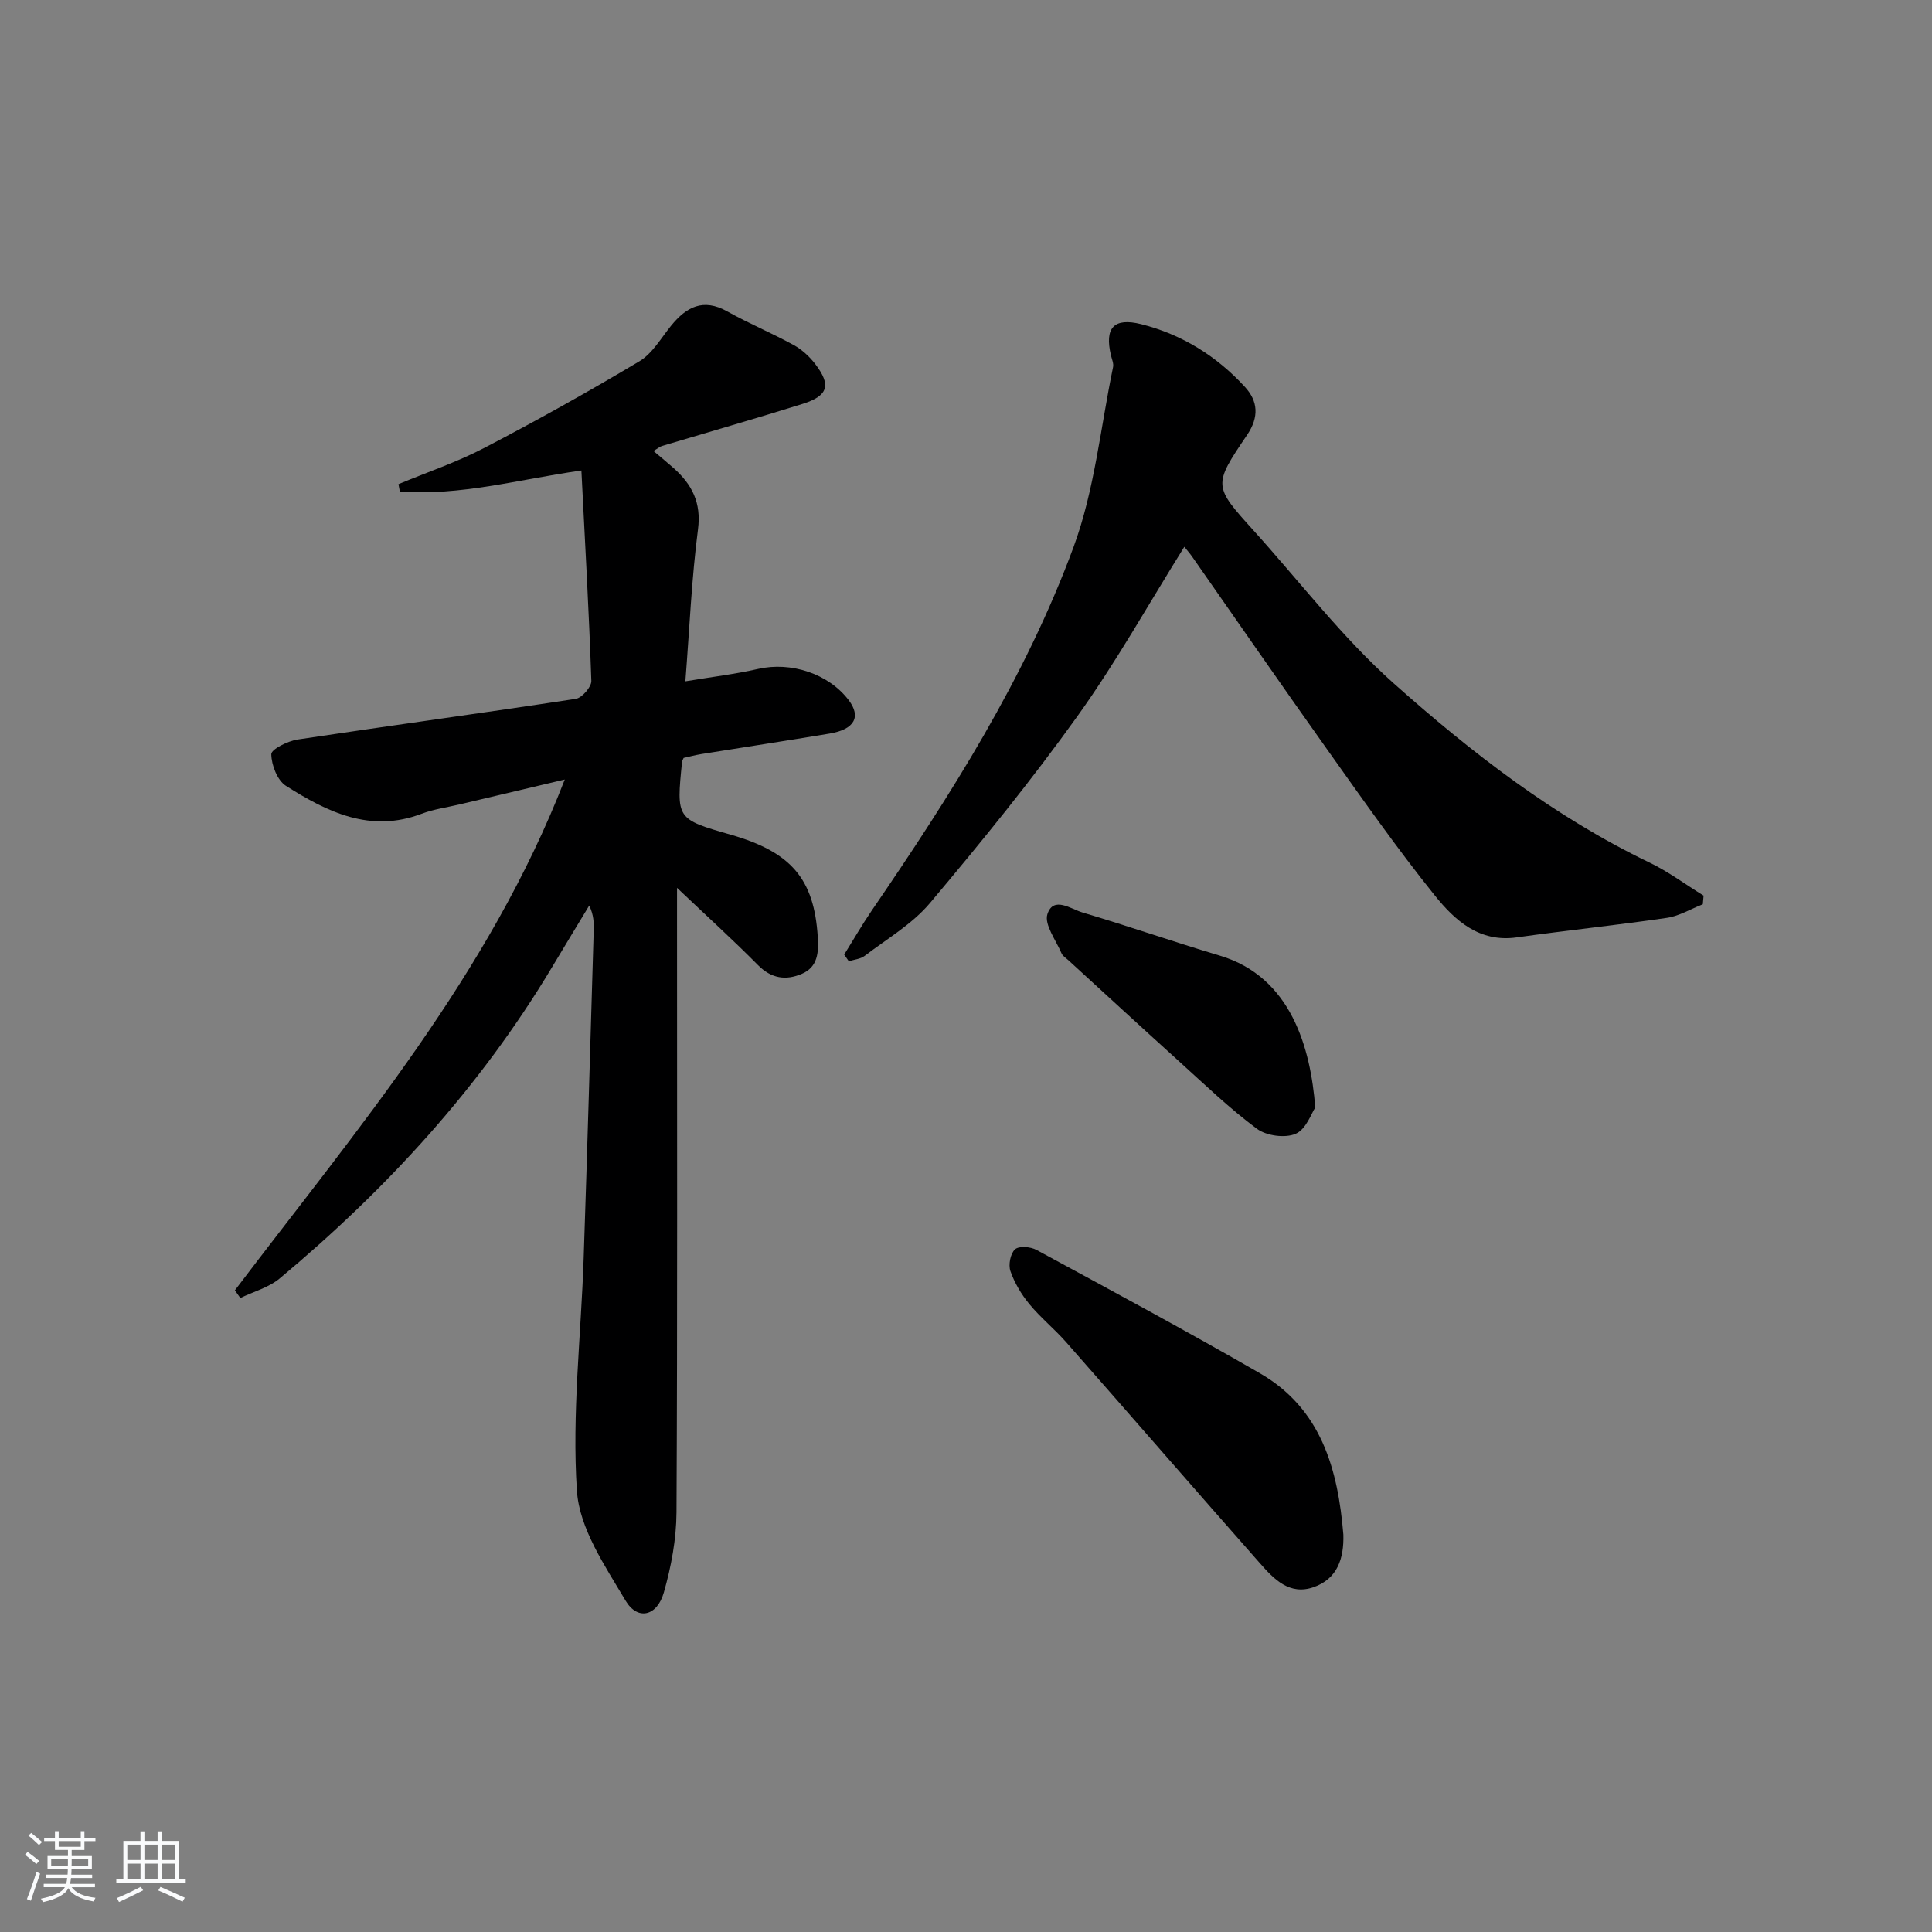
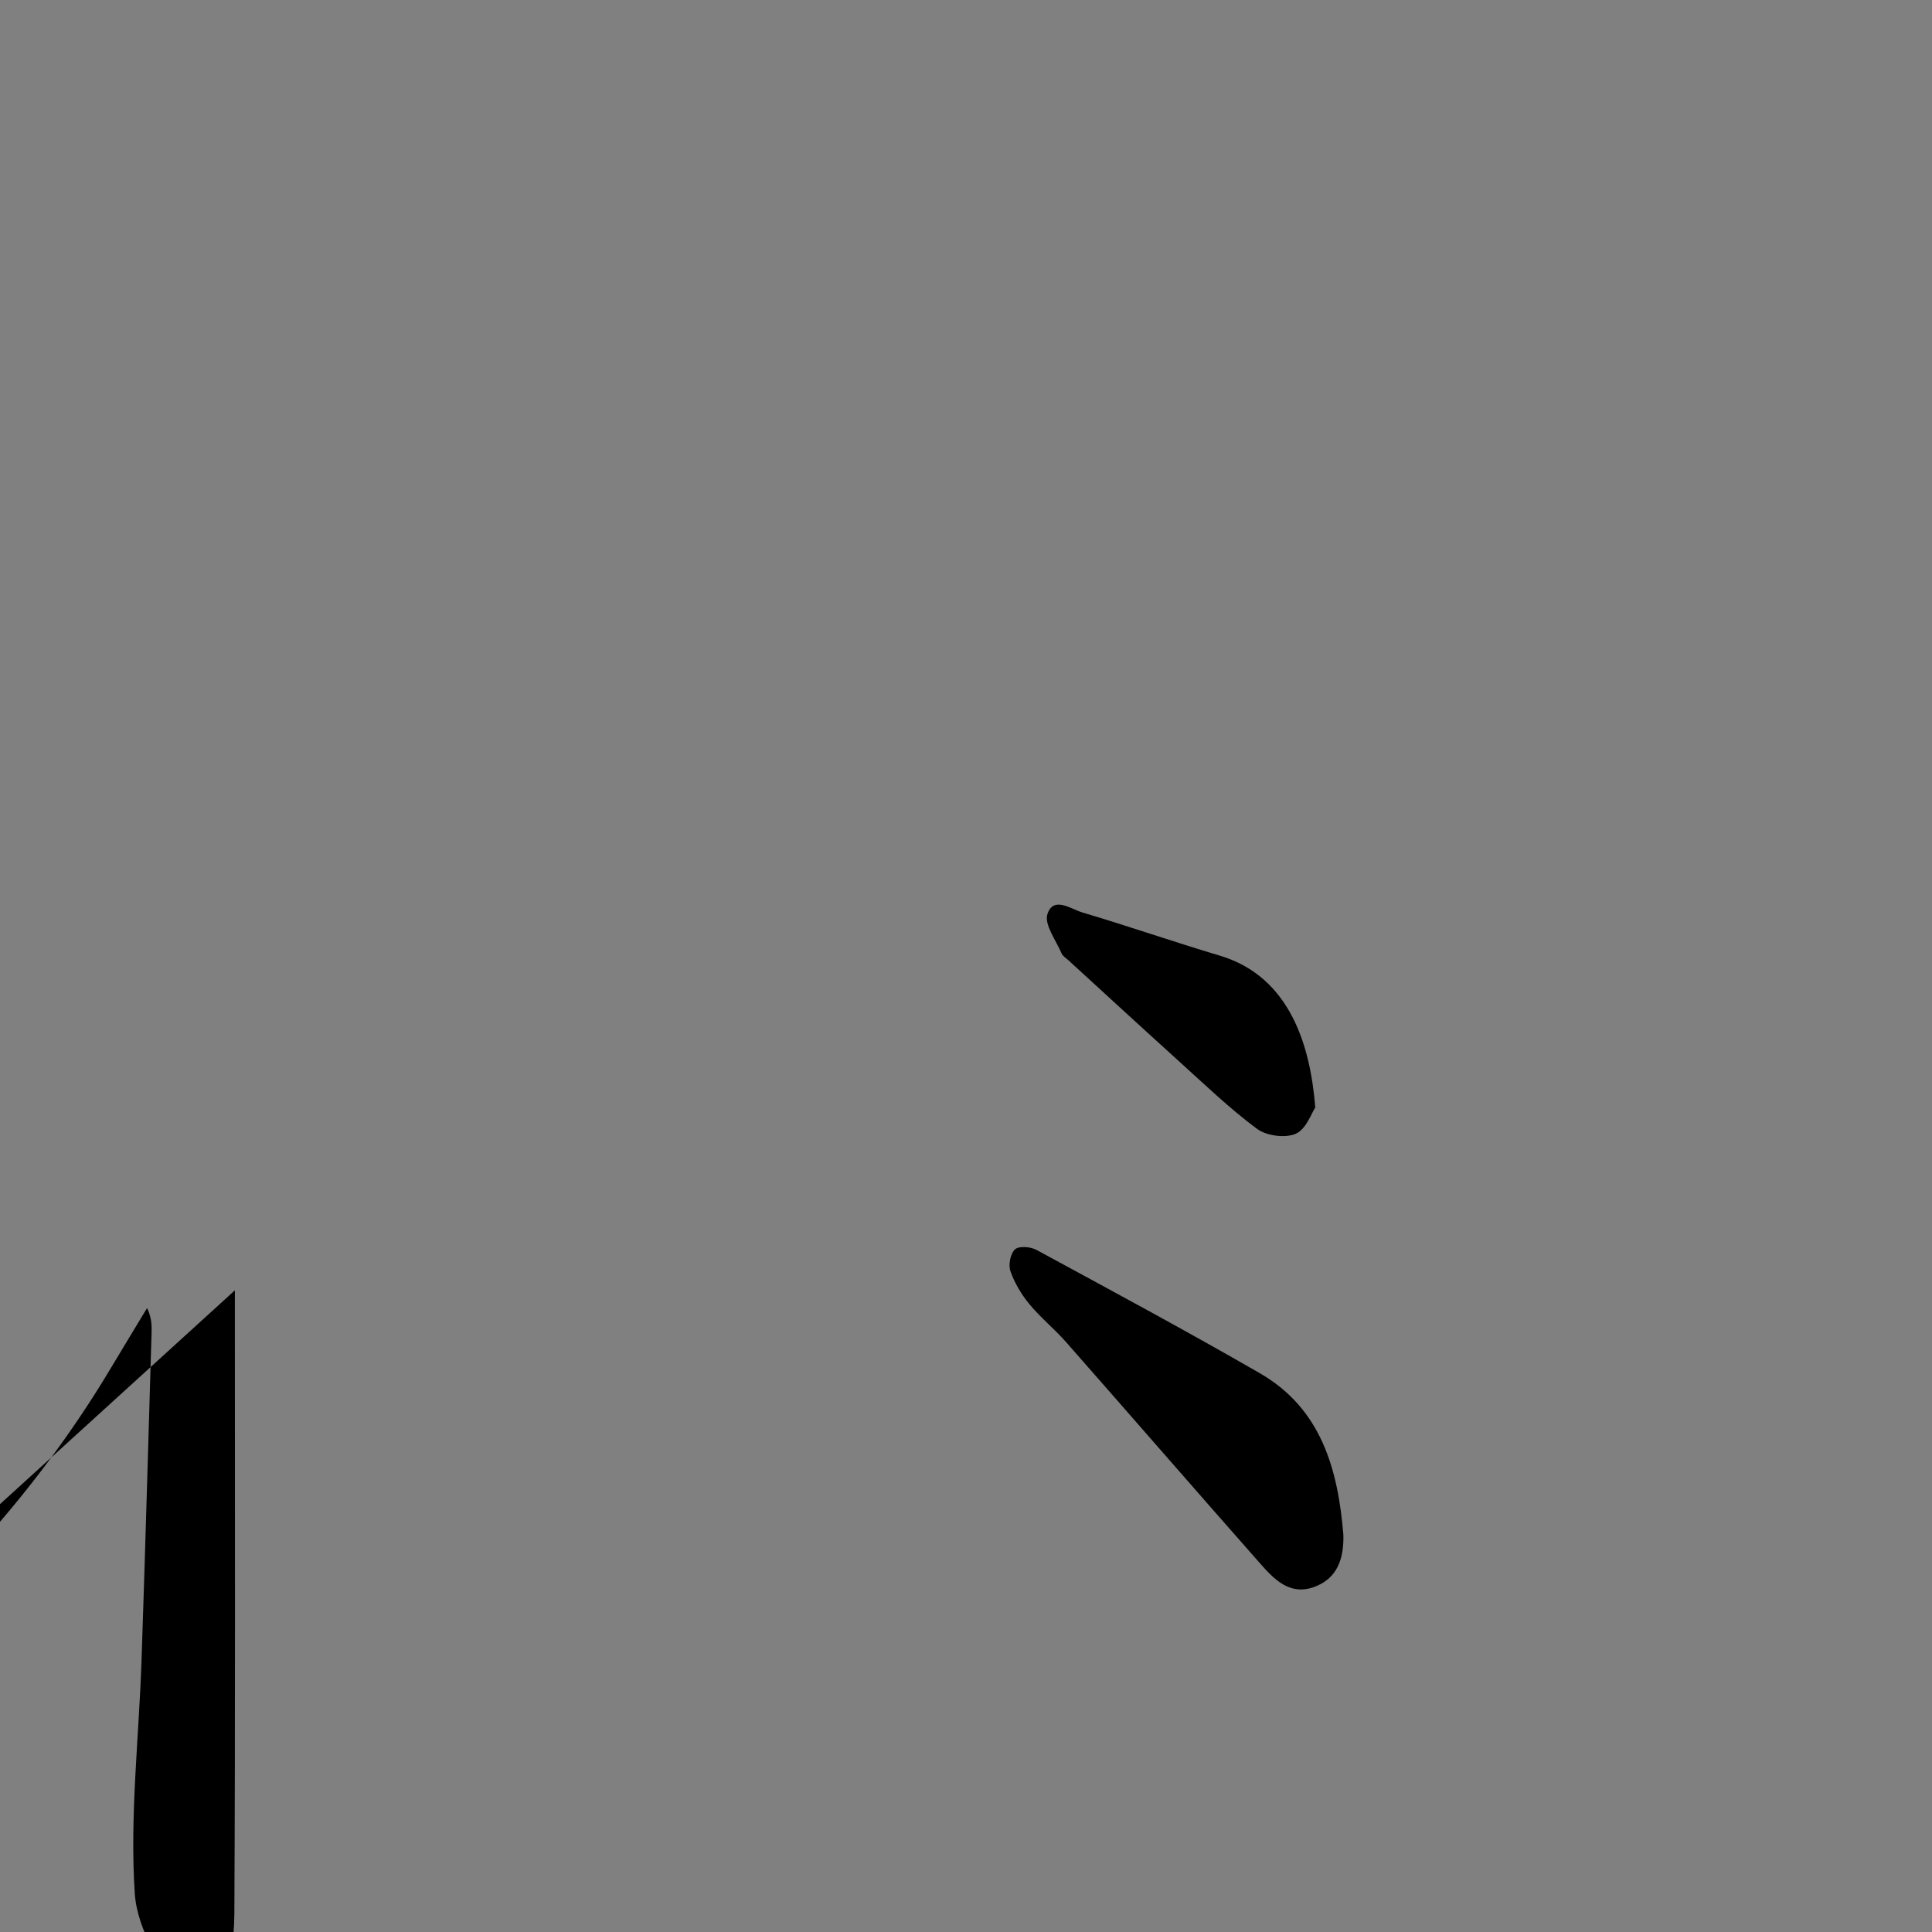
<svg xmlns="http://www.w3.org/2000/svg" enable-background="new 0 0 400 400" viewBox="0 0 400 400">
  <rect x="0" y="0" width="400" height="400" fill="#808080" stroke="none" />
-   <path d="m5.17 384 .55-.58c.85.61 1.65 1.24 2.4 1.87l-.59.64c-.83-.73-1.62-1.38-2.36-1.93m1.22 9.53-.82-.34c.71-1.76 1.37-3.64 1.98-5.63.24.13.5.25.76.36-.6 1.67-1.24 3.54-1.92 5.61m-.5-13.5.57-.54c.56.44 1.31 1.06 2.26 1.87l-.65.64c-.67-.66-1.4-1.32-2.18-1.97m3.25.46h2.24v-1.36h.77v1.36h4.57v-1.36h.76v1.36h2.28v.69h-2.28v1.84h-2.64v1.26h4.18v2.64h-4.21c0 .45-.02.86-.05 1.21h4.32v.69h-4.38c-.04.34-.1.75-.19 1.22h5.15v.69h-4.82c.87 1.19 2.51 1.92 4.93 2.19-.17.31-.3.57-.37.76-2.77-.49-4.52-1.41-5.26-2.76-.56 1.26-2.3 2.23-5.24 2.9-.12-.24-.26-.48-.43-.72 2.73-.55 4.38-1.34 4.96-2.38h-4.38v-.69h4.65c.1-.38.17-.79.21-1.22h-4.32v-.69h4.4c.03-.34.05-.75.05-1.21h-4.2v-2.64h4.23v-1.26h-2.69v-1.84h-2.24zm1.46 4.46v1.29h3.45c.01-.4.02-.57.01-.53v-.32-.45h-3.46zm1.55-2.59h4.57v-1.19h-4.57zm6.11 2.59h-3.42v.77c-.01.19-.01.37-.02.53h3.44z" fill="#fafbfc" />
-   <path d="m32.63 379.16h.82v1.98h3.54v7.89h1.46v.78h-14.37v-.78h1.46v-7.89h3.54v-1.98h.82v1.98h2.73zm-3.49 11.48.5.73c-1.61.82-3.28 1.63-5 2.42-.13-.27-.28-.55-.44-.82 1.75-.73 3.4-1.5 4.94-2.33m-2.78-5.55h2.73v-3.18h-2.73zm0 3.95h2.73v-3.2h-2.73zm3.54-3.95h2.73v-3.18h-2.73zm0 3.95h2.73v-3.2h-2.73zm7.89 4.68c-1.84-.92-3.51-1.7-5.02-2.32l.45-.73c1.89.8 3.57 1.55 5.04 2.23zm-1.62-11.81h-2.73v3.18h2.73zm-2.73 7.13h2.73v-3.2h-2.73z" fill="#fafbfc" />
  <g fill="#000001">
-     <path d="m48.63 267.15c25.24-33.32 52.59-65.28 68.3-105.76-7.65 1.81-14.77 3.49-21.89 5.18-2.59.61-5.27.97-7.74 1.91-10.63 4.05-19.56-.37-28.1-5.78-1.78-1.13-3-4.3-3.03-6.55-.01-1.03 3.41-2.73 5.44-3.04 19.19-2.89 38.42-5.49 57.6-8.42 1.28-.2 3.26-2.47 3.22-3.71-.49-14.42-1.31-28.82-2.06-43.57-13.07 1.86-25.16 5.32-37.59 4.34-.09-.5-.19-1.01-.28-1.51 5.93-2.47 12.07-4.53 17.74-7.49 10.88-5.67 21.61-11.66 32.14-17.95 2.69-1.61 4.48-4.8 6.56-7.36 3.17-3.9 6.64-5.75 11.62-2.97 4.48 2.51 9.25 4.49 13.75 6.96 1.7.93 3.27 2.37 4.46 3.92 3.37 4.39 2.71 6.6-2.62 8.28-9.65 3.02-19.38 5.8-29.07 8.7-.45.13-.83.48-1.79 1.04 1.54 1.31 2.9 2.41 4.19 3.56 3.78 3.38 5.75 7.12 5.03 12.67-1.32 10.17-1.75 20.46-2.61 31.46 5.44-.91 10.31-1.48 15.07-2.57 6.79-1.54 14.55.97 18.73 6.45 2.64 3.47 1.22 6.08-3.94 6.94-8.84 1.47-17.69 2.82-26.54 4.24-1.3.21-2.57.56-3.68.8-.19.42-.3.57-.32.72-1.21 11.94-1.21 11.94 10.08 15.18 12.54 3.6 17.25 9.16 18.01 21.16.2 3.15.04 6.22-3.29 7.64-3.3 1.41-6.31 1-9.08-1.8-5.08-5.13-10.43-9.99-16.77-16v6.82c0 40.82.1 81.64-.11 122.46-.03 5.55-1.09 11.25-2.62 16.6-1.41 4.94-5.44 5.88-7.93 1.68-4.24-7.15-9.56-14.93-10.07-22.74-1.05-15.94.86-32.07 1.4-48.13.77-22.61 1.4-45.22 2.08-67.84.05-1.62.01-3.24-.93-5.18-2.59 4.29-5.19 8.56-7.76 12.86-14.89 24.83-34.17 45.84-56.3 64.32-2.27 1.9-5.43 2.74-8.17 4.07-.37-.51-.75-1.05-1.13-1.59z" />
-     <path d="m174.78 197.64c1.9-3.05 3.7-6.18 5.72-9.14 16.28-23.78 31.77-48.12 41.77-75.25 4.36-11.82 5.59-24.79 8.18-37.26.15-.74-.25-1.62-.44-2.42-1.35-5.67.57-7.88 6.27-6.45 8.42 2.12 15.62 6.61 21.47 12.99 2.69 2.93 2.98 6.21.44 9.96-7.1 10.46-6.96 10.56 1.4 19.82 9.58 10.61 18.34 22.13 28.95 31.58 16.12 14.36 33.26 27.64 52.96 37.11 3.93 1.89 7.48 4.55 11.21 6.85-.05.6-.11 1.2-.16 1.79-2.47.96-4.86 2.43-7.41 2.81-10.35 1.52-20.76 2.59-31.12 4.05-7.78 1.1-12.83-3.56-16.94-8.66-7.91-9.83-15.15-20.2-22.47-30.49-9.35-13.14-18.51-26.42-27.76-39.64-.54-.78-1.18-1.49-1.65-2.08-7.41 11.86-14.13 23.9-22.11 35.04-9.57 13.36-19.97 26.15-30.56 38.73-3.67 4.36-8.91 7.41-13.52 10.93-.87.66-2.17.75-3.27 1.11-.33-.45-.64-.91-.96-1.38z" />
+     <path d="m48.63 267.15v6.82c0 40.82.1 81.64-.11 122.46-.03 5.55-1.09 11.25-2.62 16.6-1.41 4.94-5.44 5.88-7.93 1.68-4.24-7.15-9.56-14.93-10.07-22.74-1.05-15.94.86-32.07 1.4-48.13.77-22.61 1.4-45.22 2.08-67.84.05-1.62.01-3.24-.93-5.18-2.59 4.29-5.19 8.56-7.76 12.86-14.89 24.83-34.17 45.84-56.3 64.32-2.27 1.9-5.43 2.74-8.17 4.07-.37-.51-.75-1.05-1.13-1.59z" />
    <path d="m278.13 317.75c.13 4.91-1.22 9.13-6.17 10.86-4.97 1.74-8.2-1.66-11.08-4.93-13.43-15.22-26.73-30.55-40.14-45.79-2.42-2.75-5.31-5.08-7.63-7.9-1.65-2-3.06-4.37-3.91-6.81-.46-1.31-.01-3.65.95-4.52.81-.74 3.22-.55 4.44.12 15.47 8.39 30.98 16.73 46.23 25.52 12.75 7.35 16.19 19.9 17.31 33.45z" />
    <path d="m272.31 229.3c-.76 1.11-1.86 4.47-4.03 5.43s-6.07.44-8.04-1.02c-5.72-4.25-10.89-9.24-16.2-14.04-7.66-6.92-15.24-13.91-22.86-20.88-.49-.45-1.16-.84-1.4-1.41-1.15-2.72-3.63-5.97-2.92-8.13 1.24-3.78 4.86-1.04 7.25-.33 9.53 2.83 18.93 6.1 28.46 8.94 14.77 4.42 18.78 19.15 19.74 31.44z" />
  </g>
</svg>